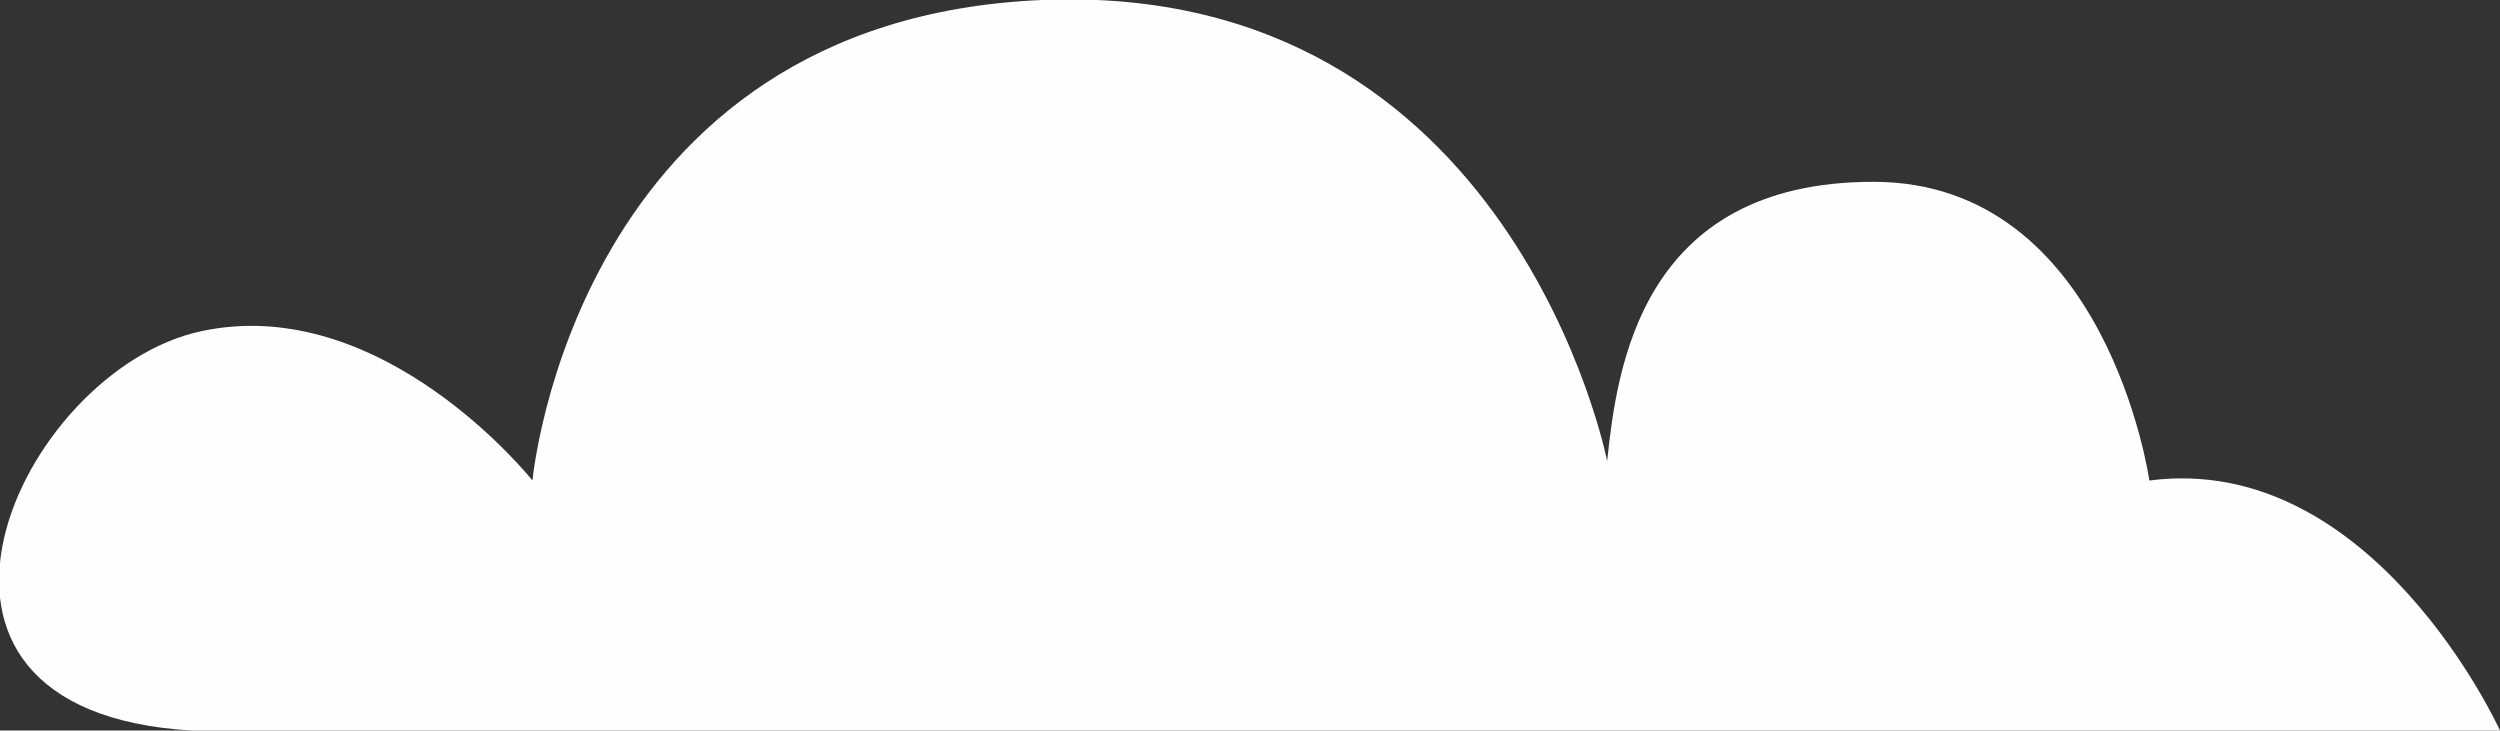
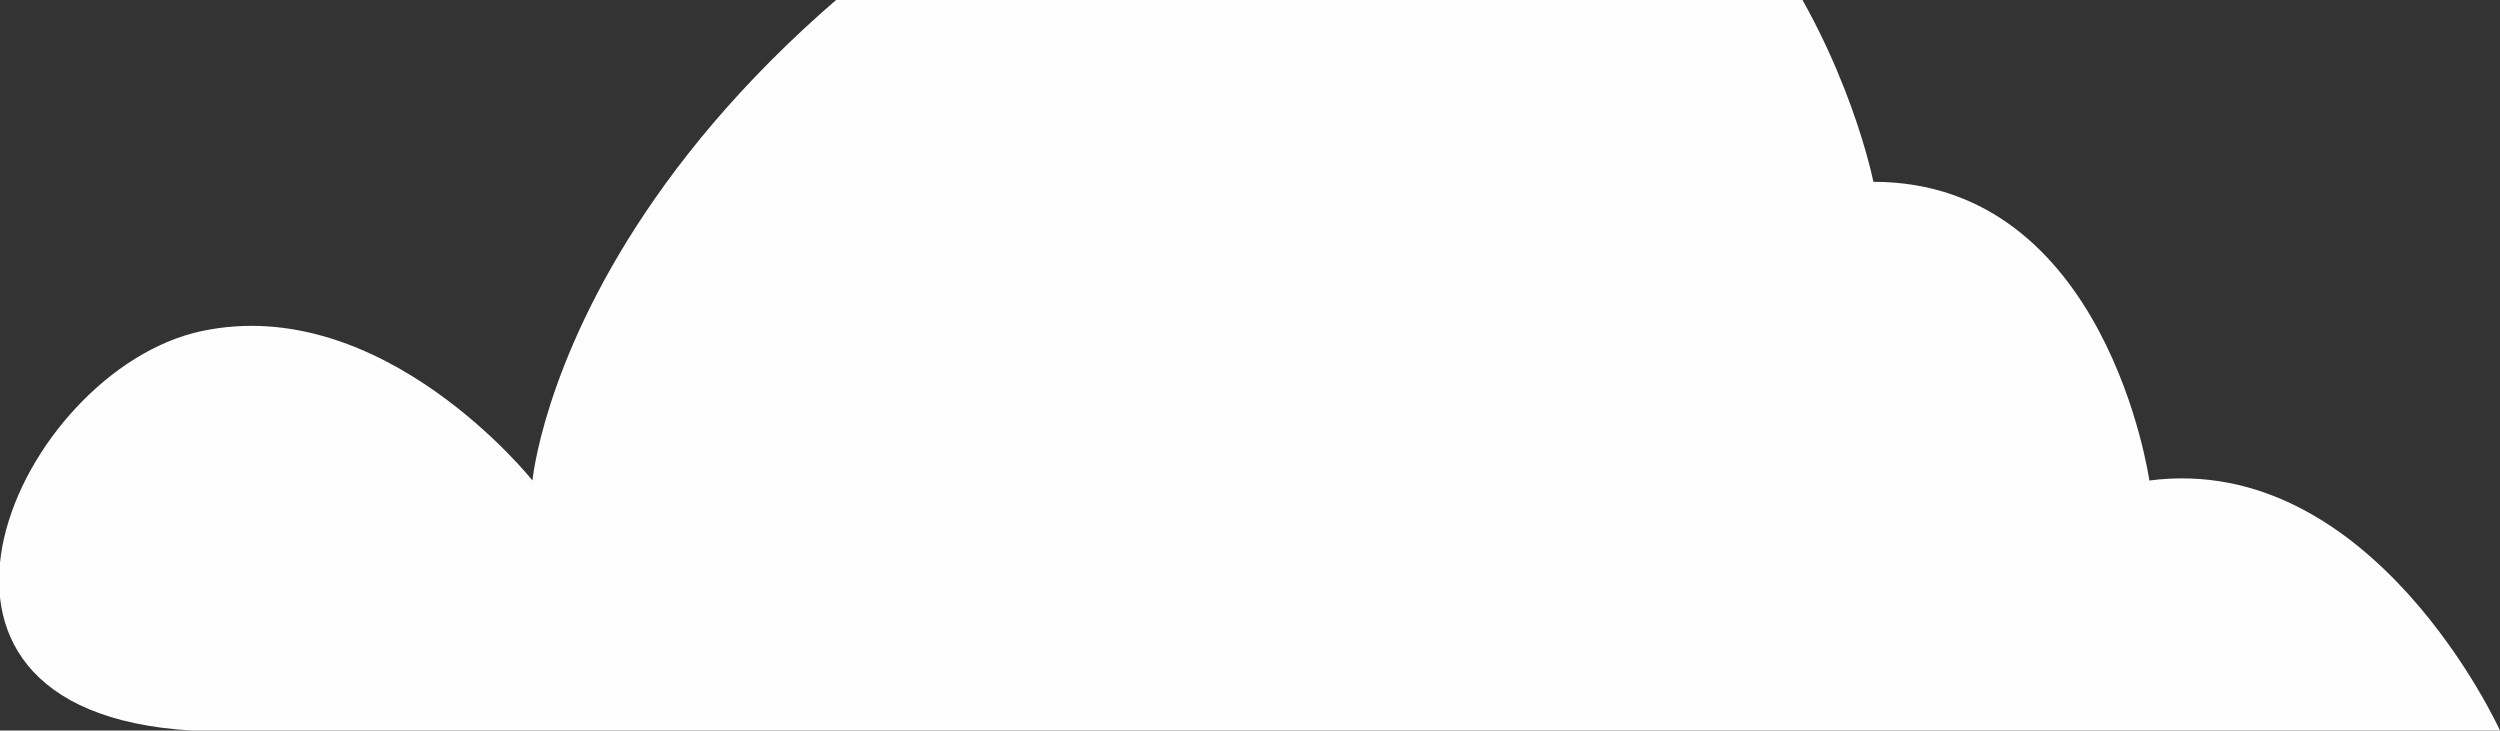
<svg xmlns="http://www.w3.org/2000/svg" version="1.1" id="Layer_1" x="0px" y="0px" viewBox="0 0 77 22.5" style="enable-background:new 0 0 77 22.5;" xml:space="preserve">
  <rect x="0" y="0" width="77" height="22.5" fill="#333333" stroke="none" />
  <style type="text/css">
	.st0{fill-rule:evenodd;clip-rule:evenodd;fill:#FEFEFE;}
</style>
  <g>
    <g>
-       <path class="st0" d="M5.9,22.5H77c0,0-3.9-8.6-10.8-7.7c0,0-1.3-9.2-8.5-9.2c-7.2,0-7.9,5.8-8.2,8.6c0,0-2.9-14.8-17.4-14.2    C17.7,0.6,16.4,14.8,16.4,14.8s-4.6-5.8-10.2-4.6C0.6,11.4-4.3,21.9,5.9,22.5" />
+       <path class="st0" d="M5.9,22.5H77c0,0-3.9-8.6-10.8-7.7c0,0-1.3-9.2-8.5-9.2c0,0-2.9-14.8-17.4-14.2    C17.7,0.6,16.4,14.8,16.4,14.8s-4.6-5.8-10.2-4.6C0.6,11.4-4.3,21.9,5.9,22.5" />
    </g>
  </g>
</svg>